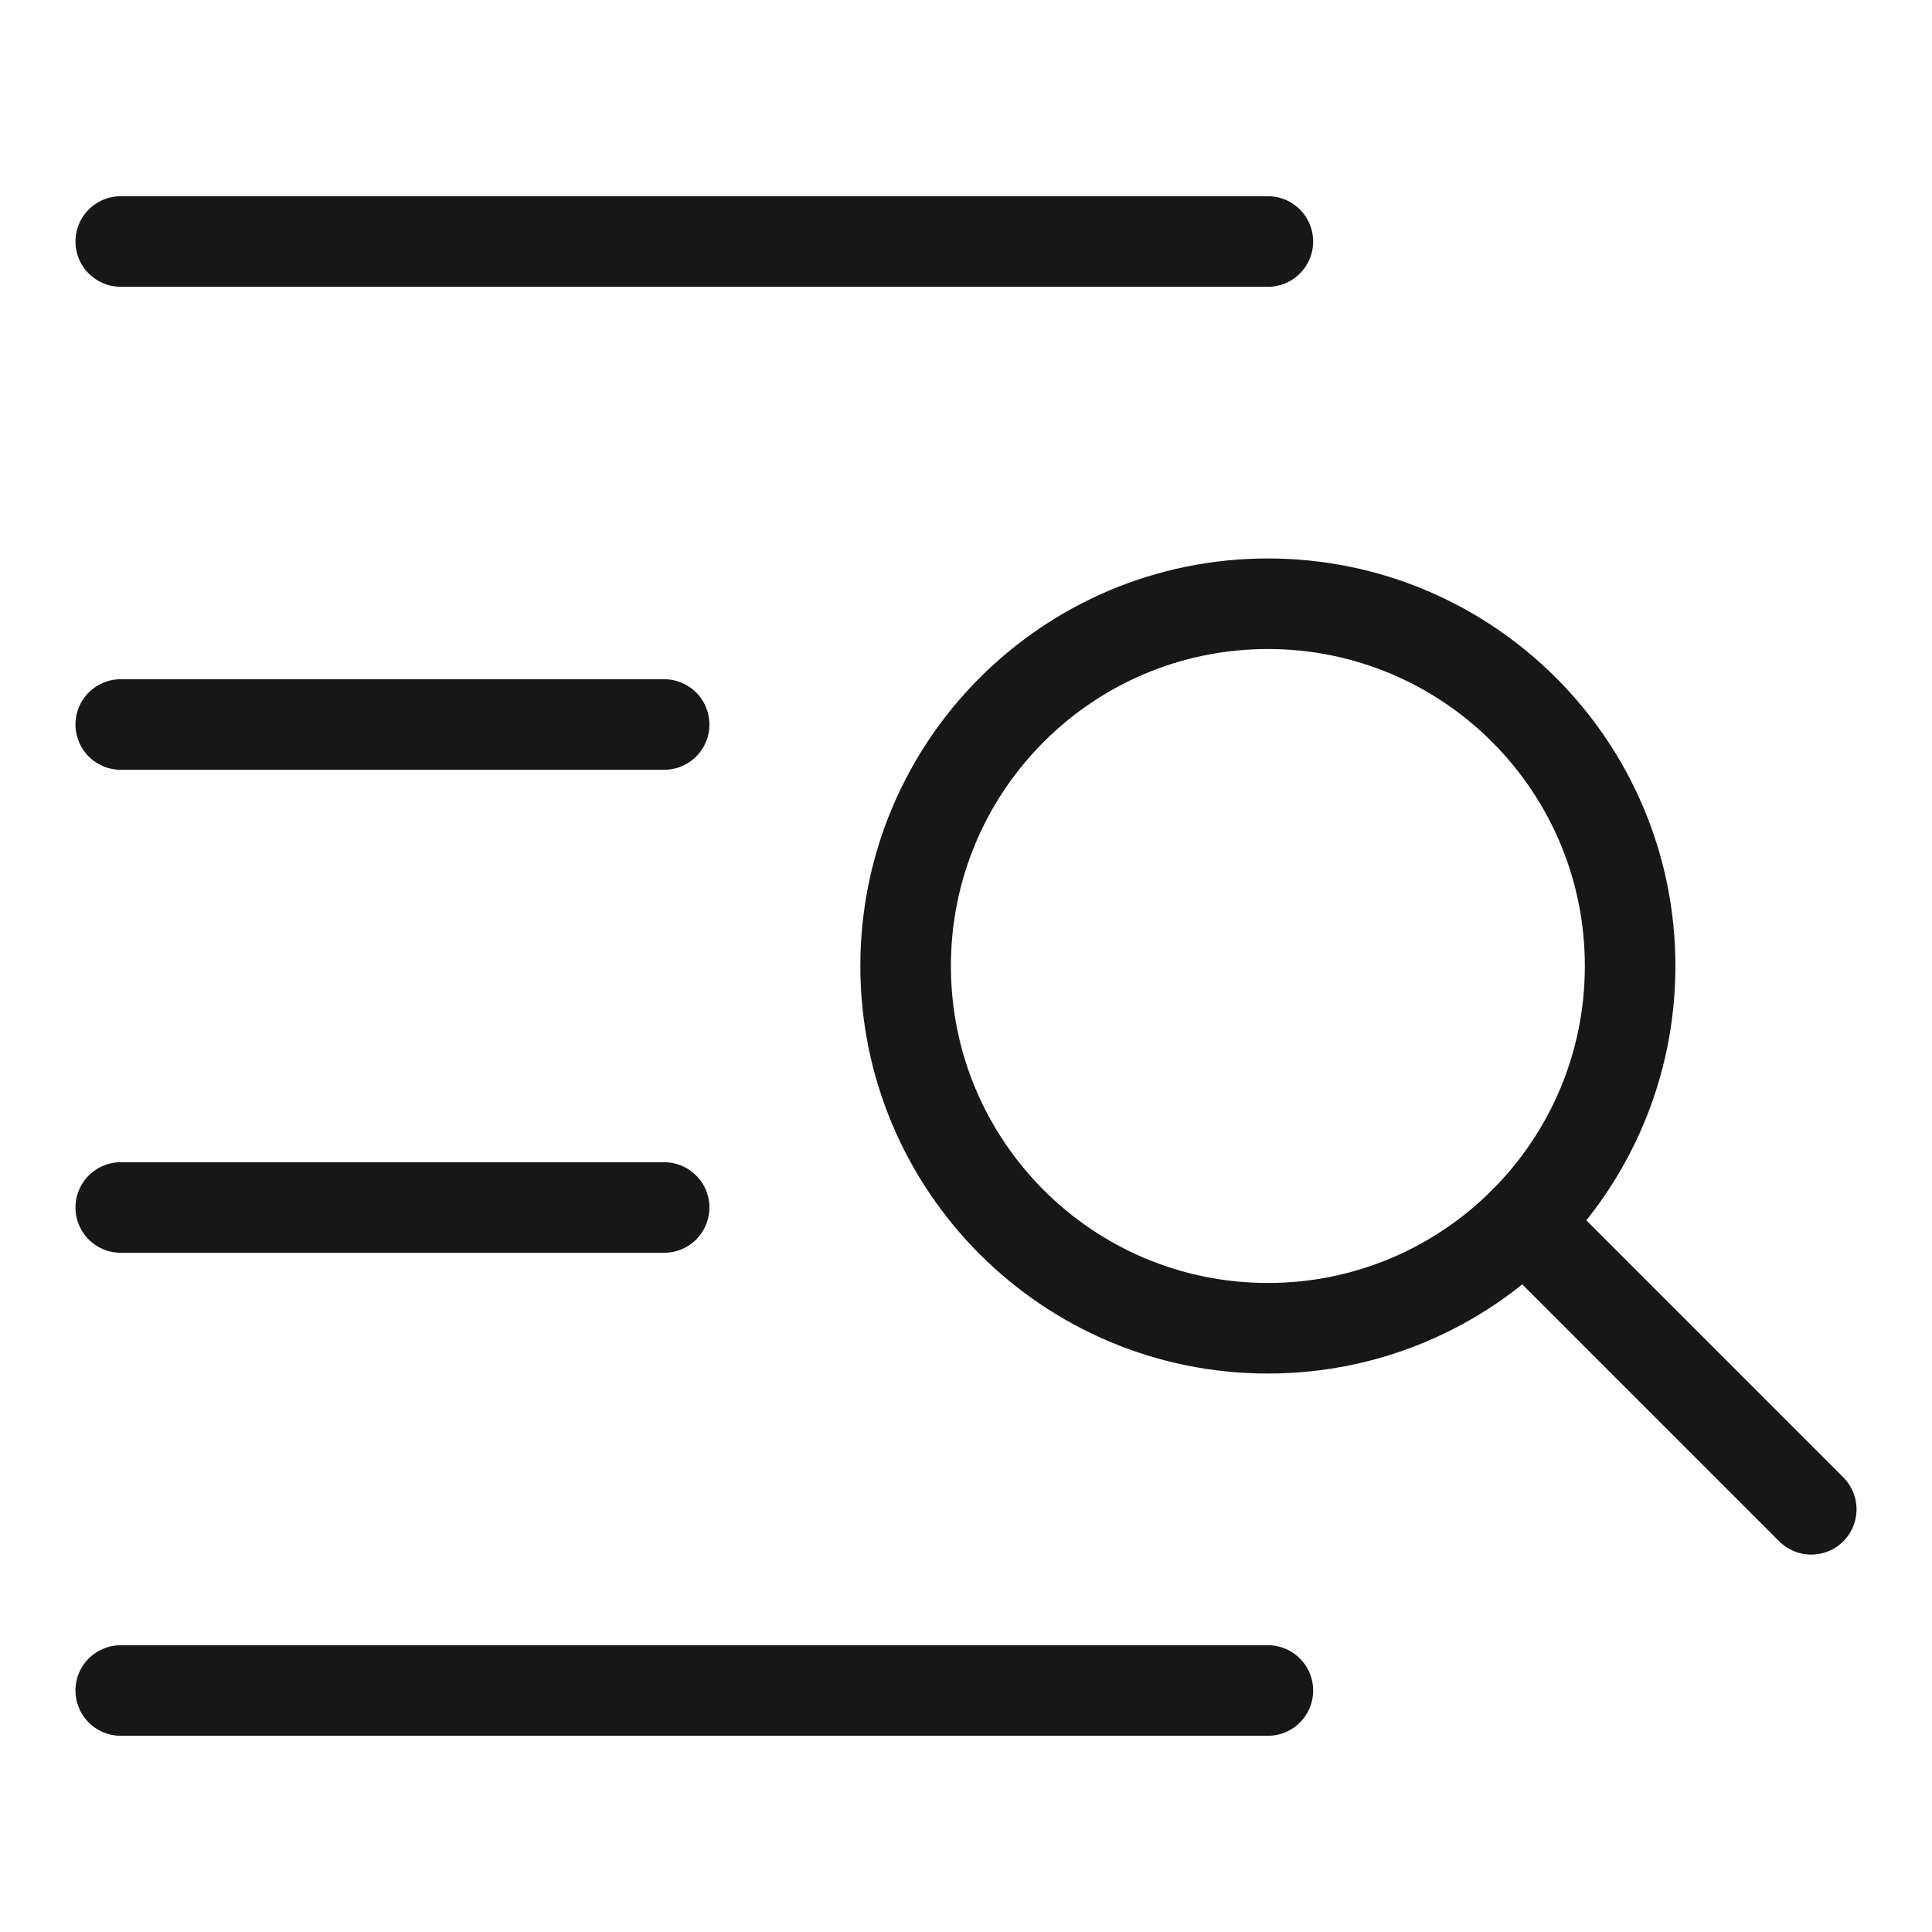
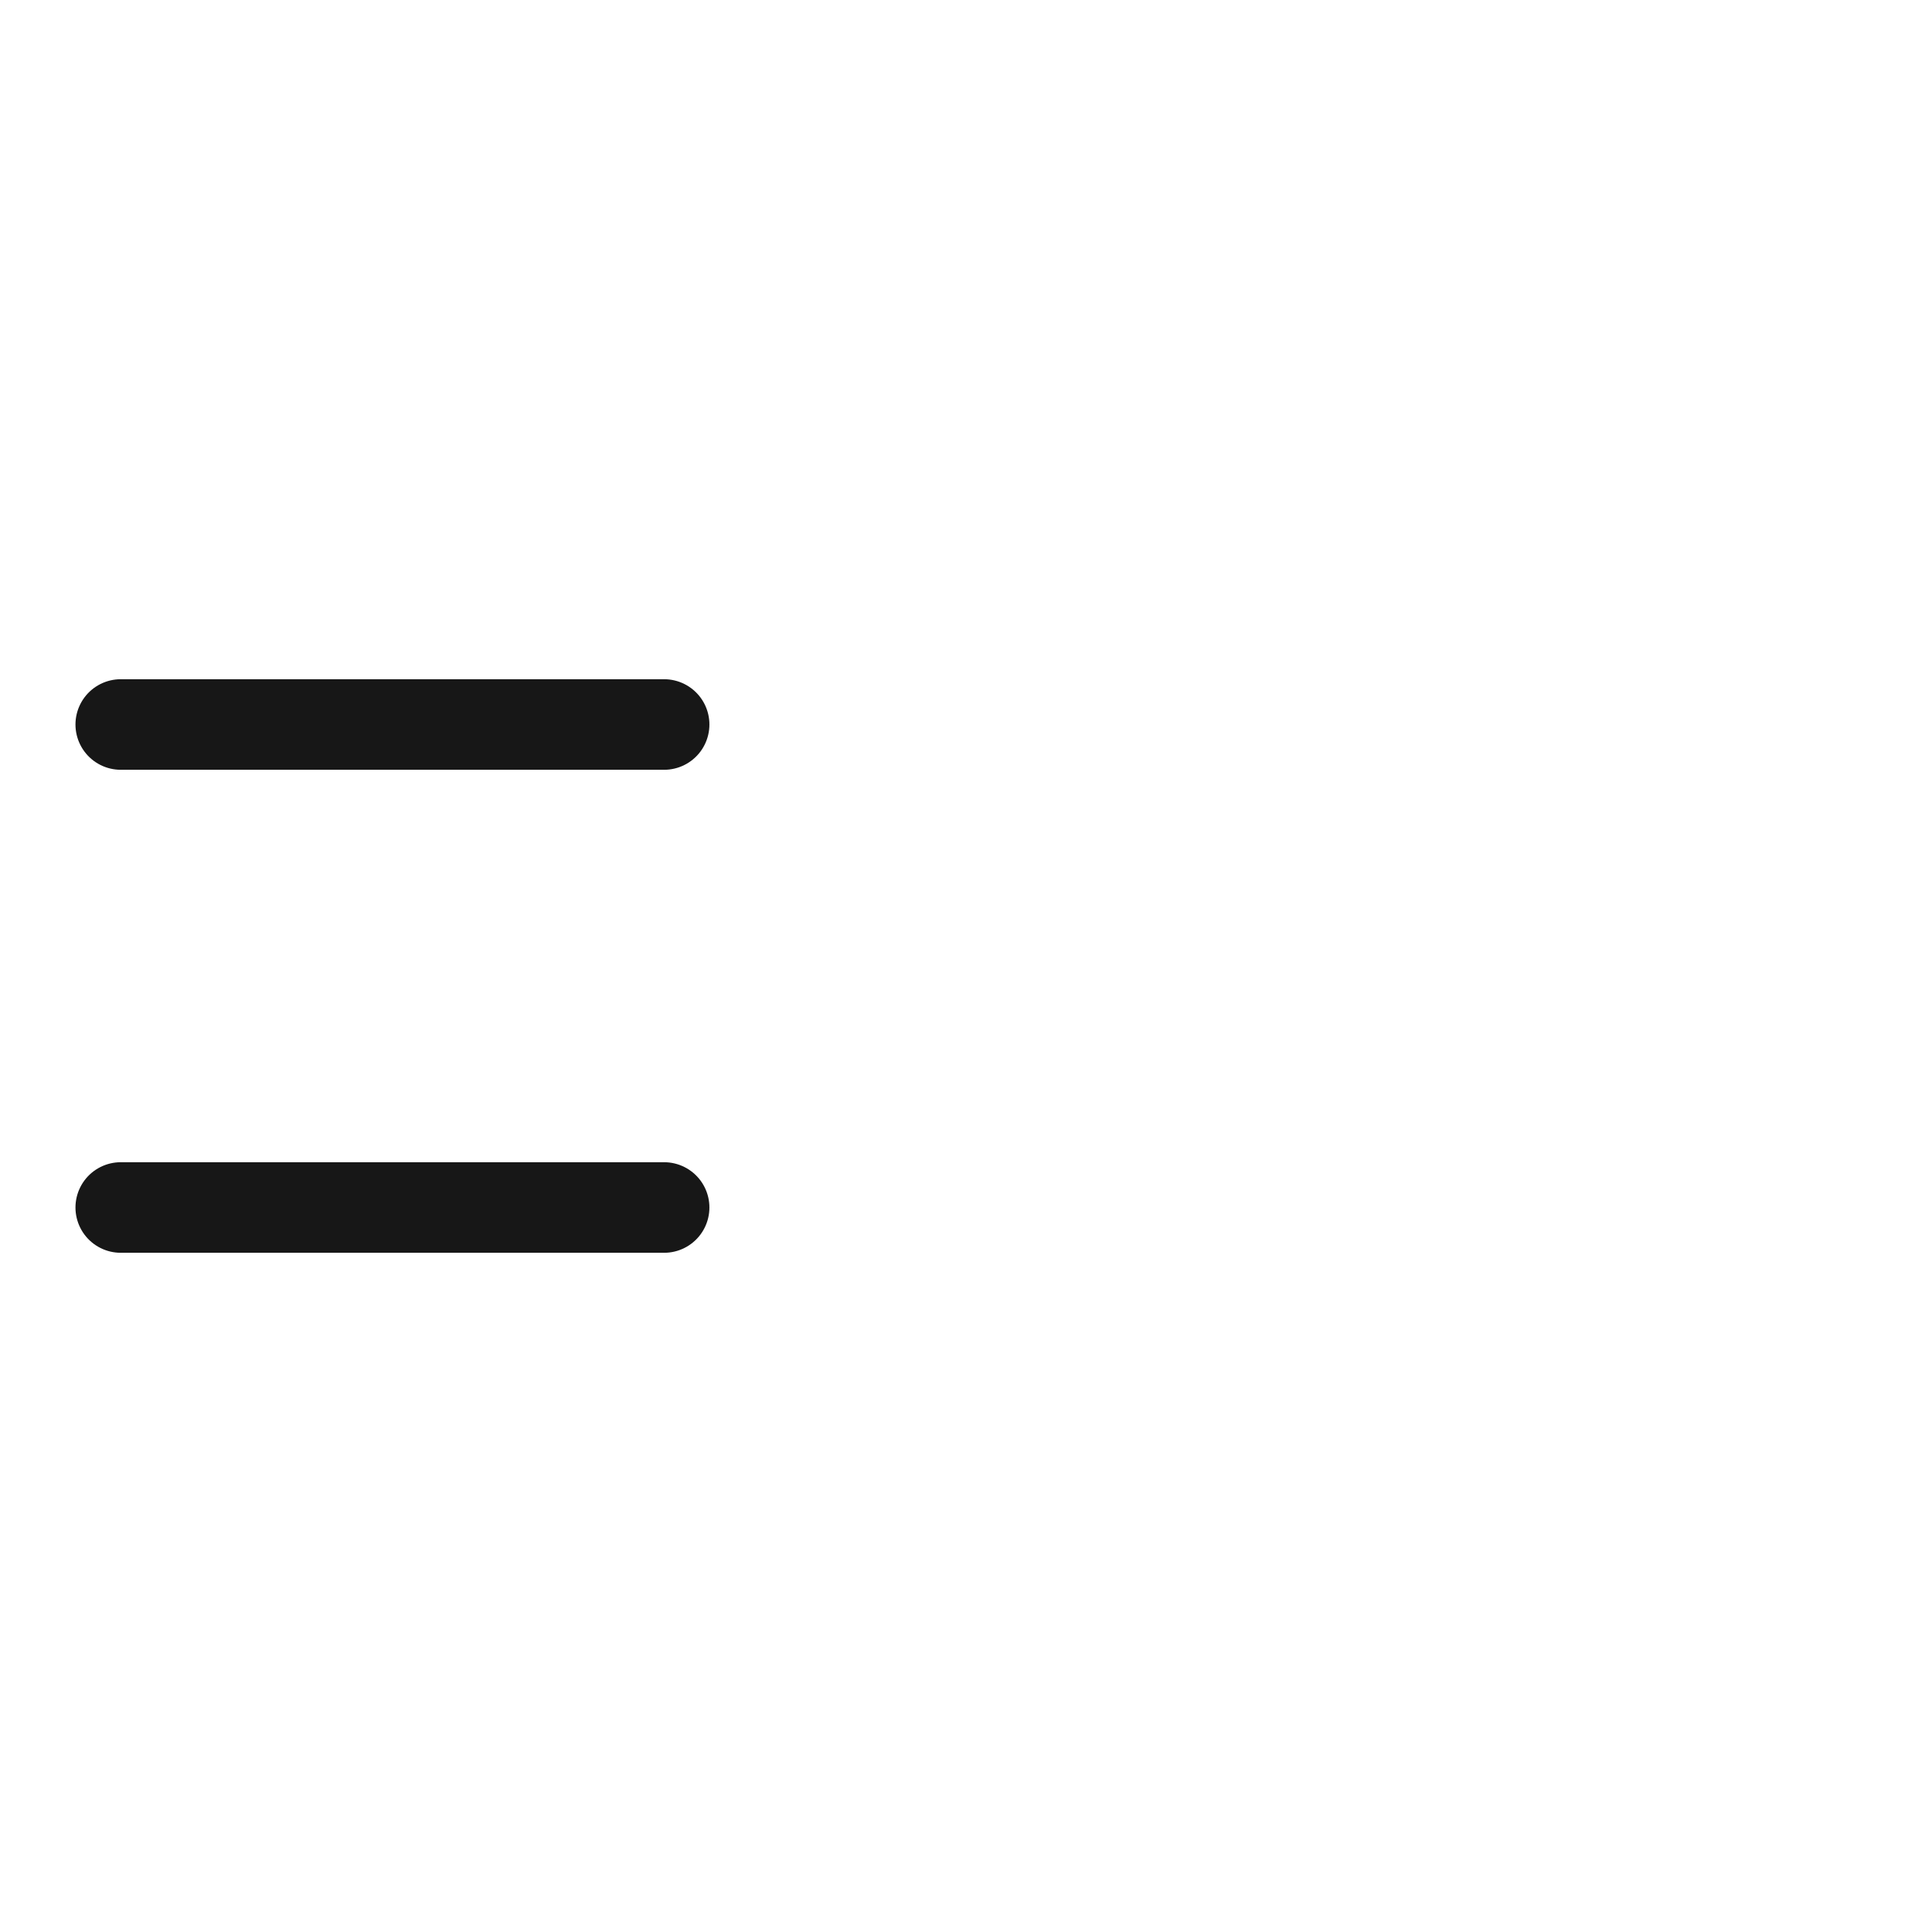
<svg xmlns="http://www.w3.org/2000/svg" width="32px" height="32px" viewBox="0 0 32 32" fill="none" preserveAspectRatio="none">
  <path d="M11 12H2" stroke="#171717" stroke-width="1.5" stroke-linecap="round" stroke-linejoin="round" />
  <path d="M11 20H2" stroke="#171717" stroke-width="1.5" stroke-linecap="round" stroke-linejoin="round" />
-   <path d="M21 28H2" stroke="#171717" stroke-width="1.5" stroke-linecap="round" stroke-linejoin="round" />
-   <path d="M21 4H2" stroke="#171717" stroke-width="1.5" stroke-linecap="round" stroke-linejoin="round" />
-   <path d="M21 22C24.314 22 27 19.314 27 16C27 12.686 24.314 10 21 10C17.686 10 15 12.686 15 16C15 19.314 17.686 22 21 22Z" stroke="#171717" stroke-width="1.5" stroke-linecap="round" stroke-linejoin="round" />
-   <path d="M30 24.999L25.243 20.242" stroke="#171717" stroke-width="1.5" stroke-linecap="round" stroke-linejoin="round" />
</svg>